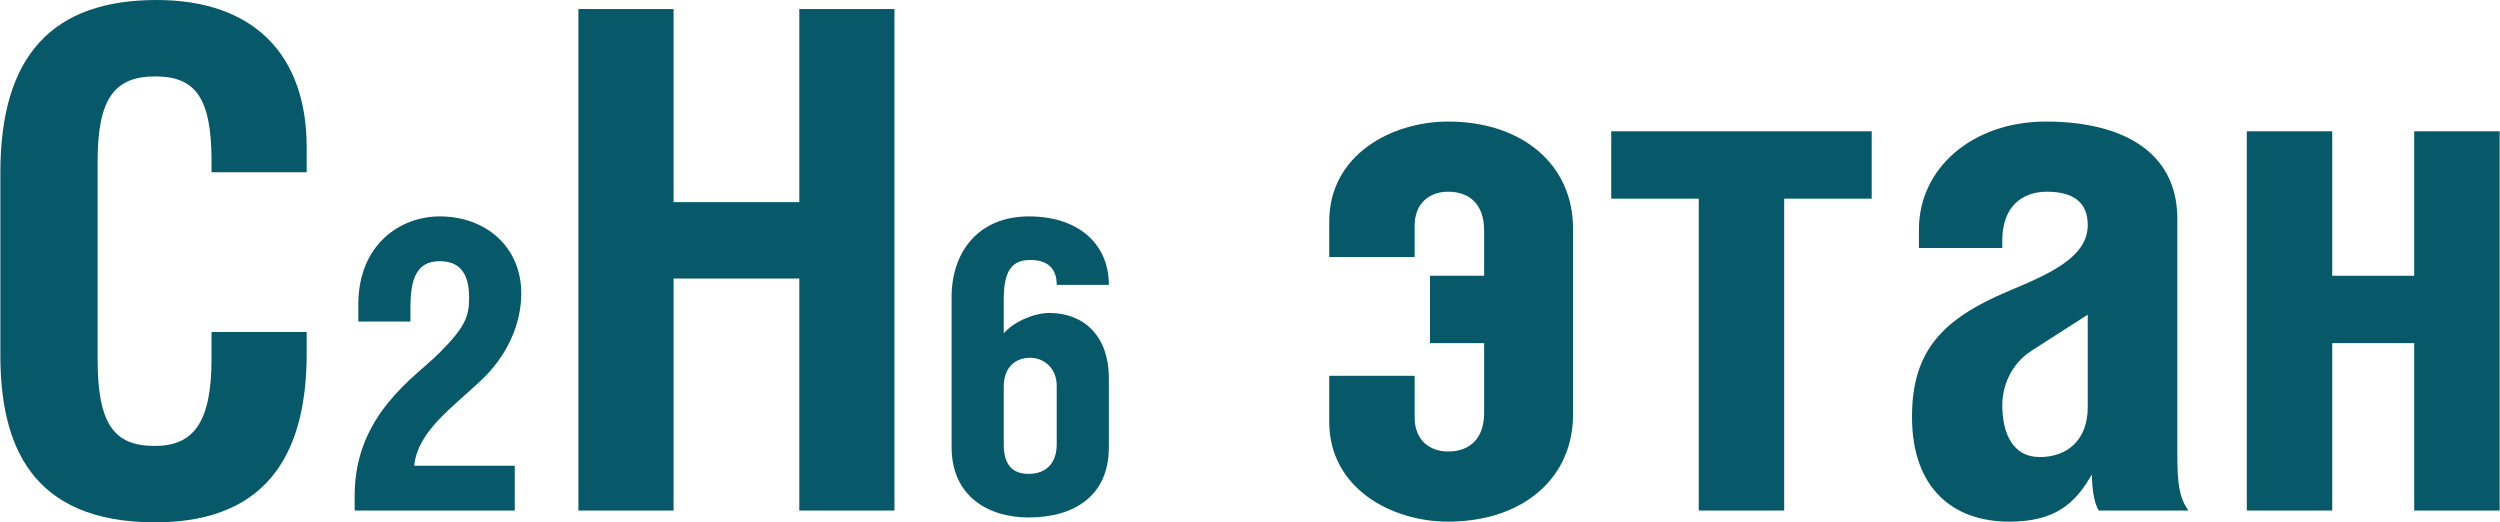
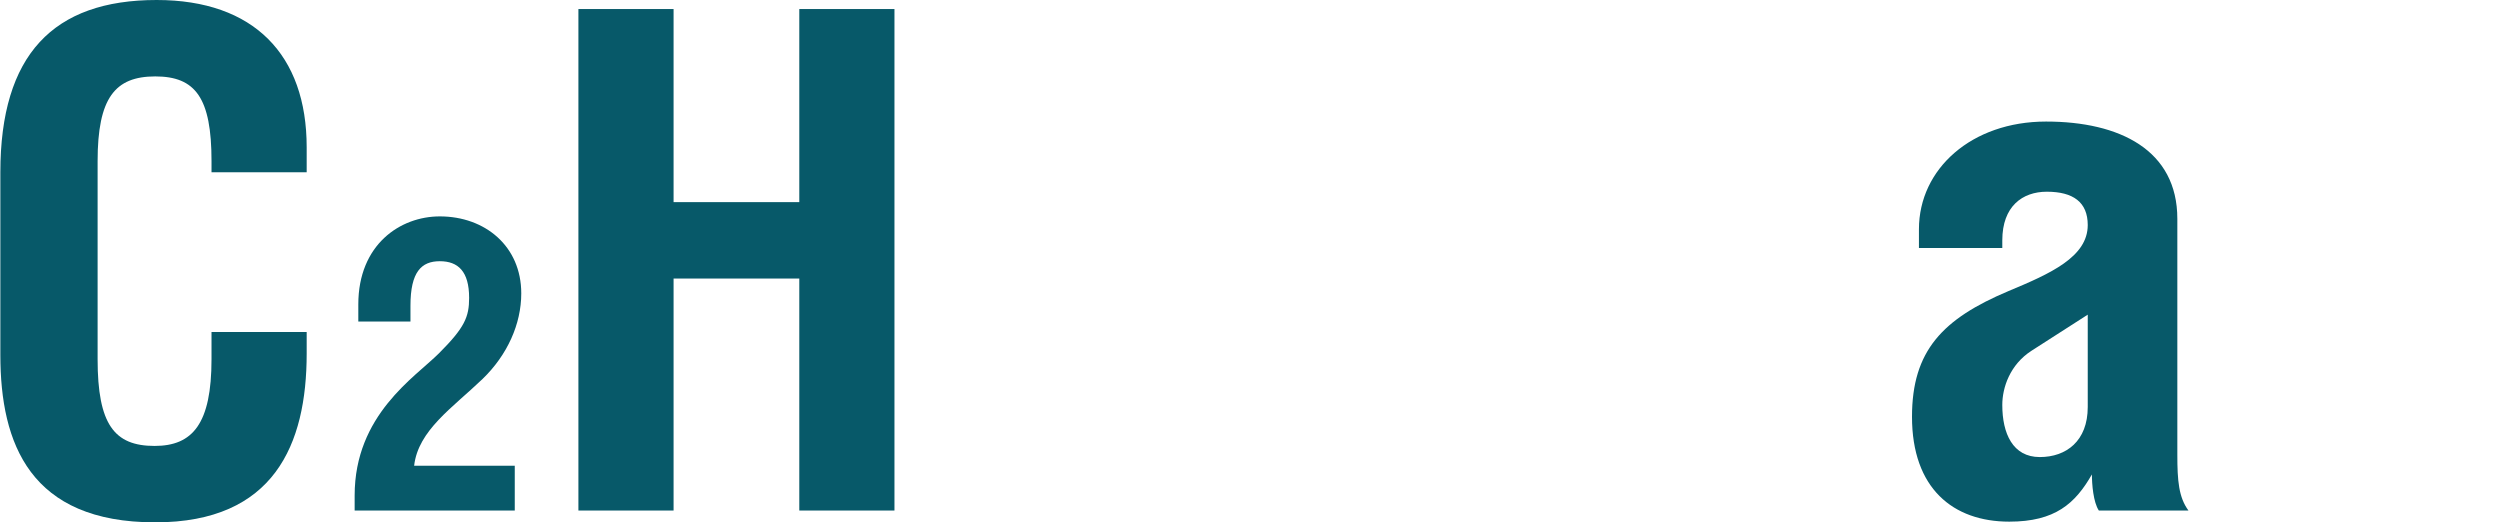
<svg xmlns="http://www.w3.org/2000/svg" xml:space="preserve" width="895px" height="187px" style="shape-rendering:geometricPrecision; text-rendering:geometricPrecision; image-rendering:optimizeQuality; fill-rule:evenodd; clip-rule:evenodd" viewBox="0 0 1908.24 398.82">
  <defs>
    <style type="text/css">  .fil0 {fill:#075969;fill-rule:nonzero}  </style>
  </defs>
  <g id="Layer_x0020_1">
    <path class="fil0" d="M233.88 131.53l0 -19.1c0,-70.53 -40.3,-112.43 -114.55,-112.43 -79.02,0 -119.33,41.9 -119.33,131.53l0 139.48c0,67.88 22.8,127.81 118.27,127.81 90.69,0 115.61,-59.4 115.61,-128.87l0 -16.45 -72.66 0 0 20.69c0,49.32 -14.31,66.29 -43.48,66.29 -30.76,0 -43.49,-16.44 -43.49,-66.29l0 -151.15c0,-48.26 13.26,-64.7 44.02,-64.7 30.76,0 42.95,16.44 42.95,64.7l0 8.49 72.66 0z" />
    <polygon id="1" class="fil0" points="514.01,6.9 441.35,6.9 441.35,389.8 514.01,389.8 514.01,212.67 610,212.67 610,389.8 682.66,389.8 682.66,6.9 610,6.9 610,154.33 514.01,154.33 " />
-     <path id="2" class="fil0" d="M1079.84 196.23l0 -23.87c0,-17.5 11.67,-25.98 25.46,-25.98 15.91,0 27.58,9.01 27.58,29.7l0 34.47 -41.37 0 0 51.44 41.37 0 0 53.04c0,20.68 -11.67,29.69 -27.58,29.69 -13.79,0 -25.46,-8.48 -25.46,-25.98l0 -31.82 -65.23 0 0 35c0,51.44 48.26,76.37 90.69,76.37 56.74,0 95.46,-32.88 95.46,-81.67l0 -142.14c0,-48.79 -38.72,-81.67 -95.46,-81.67 -42.43,0 -90.69,24.93 -90.69,76.37l0 27.05 65.23 0z" />
-     <polygon id="3" class="fil0" points="1229.93,100.24 1229.93,151.68 1296.75,151.68 1296.75,389.8 1361.98,389.8 1361.98,151.68 1428.81,151.68 1428.81,100.24 " />
    <path id="4" class="fil0" d="M1593.75 240.25l0 70.53c0,25.99 -16.45,38.19 -36.6,38.19 -20.68,0 -28.64,-18.03 -28.64,-39.78 0,-13.26 5.84,-30.76 22.28,-41.37l42.96 -27.57zm-65.24 -50.92l0 -5.83c0,-25.99 15.38,-37.12 33.95,-37.12 20.15,0 31.29,7.95 31.29,25.45 0,24.4 -28.64,37.13 -60.46,50.39 -50.39,21.21 -73.72,45.6 -73.72,95.99 0,54.62 31.29,80.08 74.25,80.08 35,0 50.38,-13.79 63.11,-36.06 0,7.42 1.06,21.21 5.3,27.57l68.42 0c-7.43,-10.07 -8.49,-22.8 -8.49,-42.42l0 -180.32c0,-52.5 -44.02,-74.25 -100.24,-74.25 -56.74,0 -97.05,36.06 -97.05,82.21l0 14.31 63.64 0z" />
-     <polygon id="5" class="fil0" points="1780.43,100.24 1715.2,100.24 1715.2,389.8 1780.43,389.8 1780.43,261.99 1843.01,261.99 1843.01,389.8 1908.24,389.8 1908.24,100.24 1843.01,100.24 1843.01,210.55 1780.43,210.55 " />
    <path id="6" class="fil0" d="M392.75 355.59l-76.83 0c3.11,-27.06 29.24,-44.17 52.26,-66.26 18.97,-18.35 29.54,-41.99 29.54,-65.32 0,-36.08 -27.68,-58.79 -62.21,-58.79 -30.17,0 -62.21,21.46 -62.21,67.19l0 13.06 39.82 0 0 -12.13c0,-25.82 8.4,-33.9 22.39,-33.9 14,0 22.4,7.77 22.4,27.99 0,14.62 -3.42,22.71 -23.02,42.31 -18.35,18.35 -64.39,46.97 -64.39,108.56l0 11.5 122.25 0 0 -34.21z" />
-     <path id="7" class="fil0" d="M846.35 217.48c0,-32.35 -24.57,-52.26 -60.97,-52.26 -38.57,0 -59.1,27.06 -59.1,61.59l0 114.47c0,37.95 28.31,53.81 58.79,53.81 34.84,0 61.28,-16.48 61.28,-53.5l0 -52.88c0,-32.35 -19.28,-49.77 -45.41,-49.77 -11.82,0 -27.38,6.84 -34.84,15.55l0 -26.12c0,-22.4 6.84,-29.87 20.22,-29.87 13.06,0 20.22,6.22 20.22,18.98l39.81 0zm-60.03 55.68c9.95,0 20.22,7.46 20.22,21.46l0 44.48c0,15.24 -8.71,22.71 -21.47,22.71 -12.75,0 -18.97,-7.47 -18.97,-22.4l0 -44.17c0,-15.55 9.64,-22.08 20.22,-22.08z" />
  </g>
</svg>